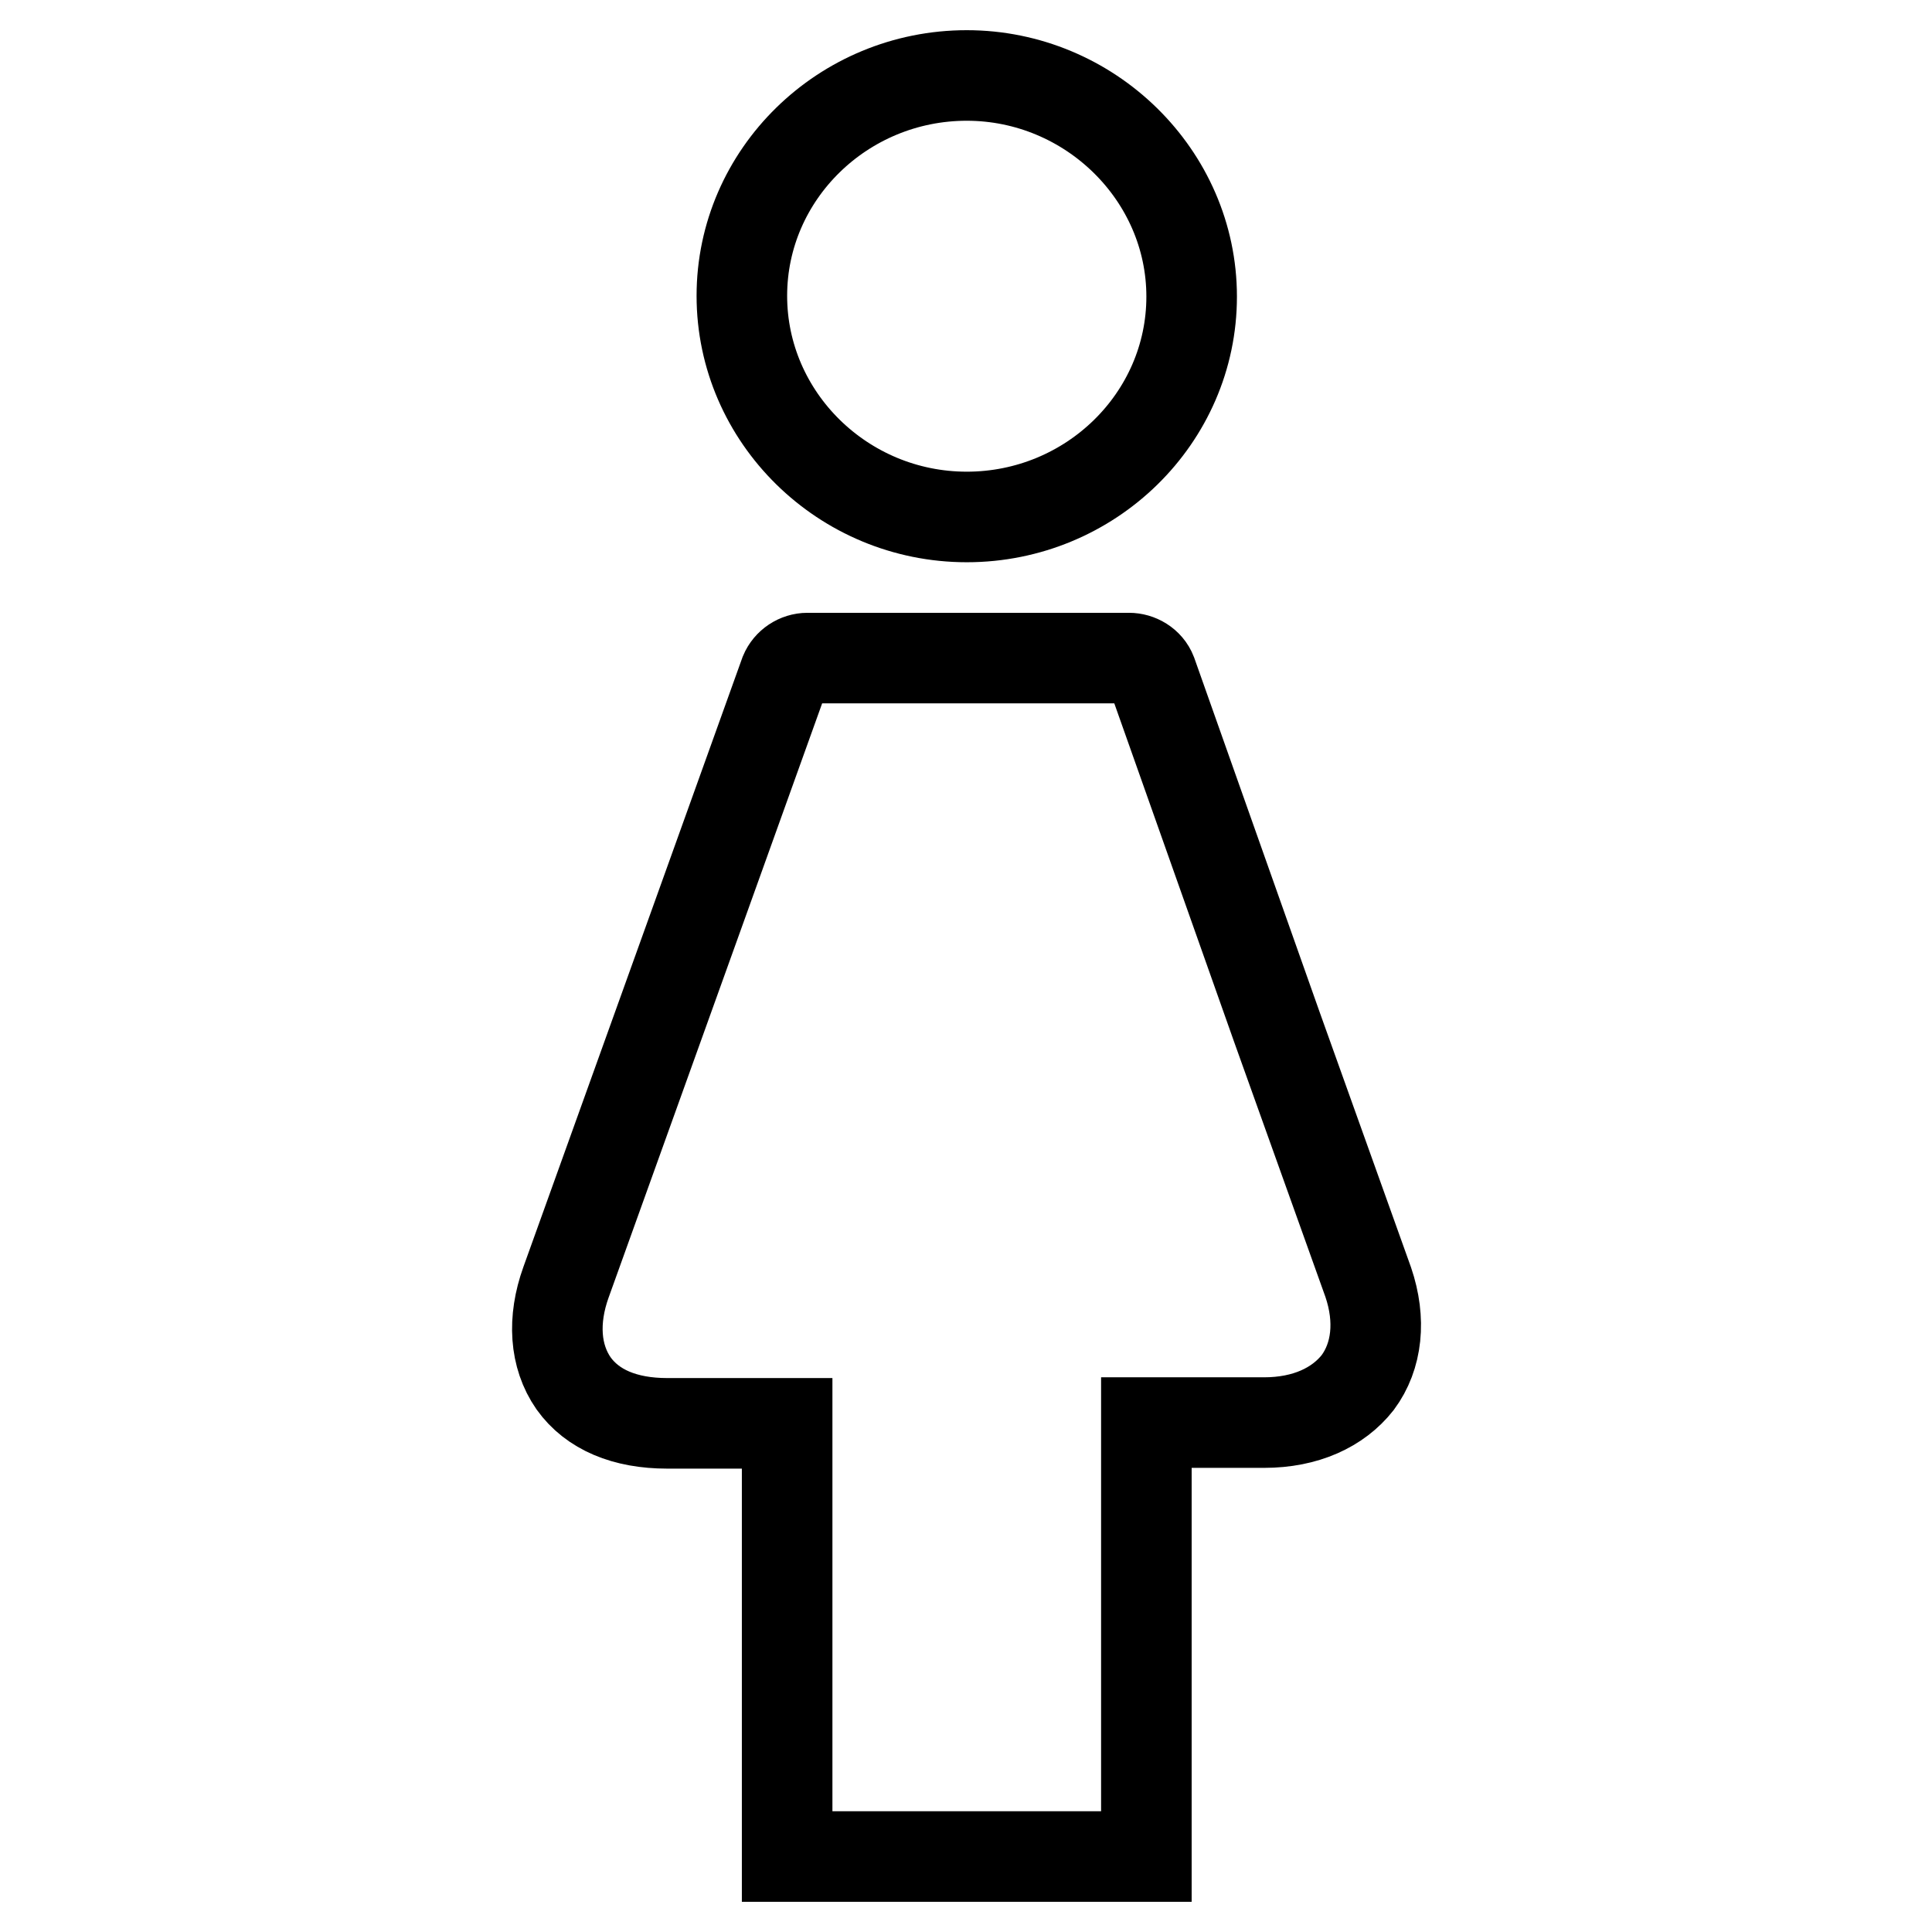
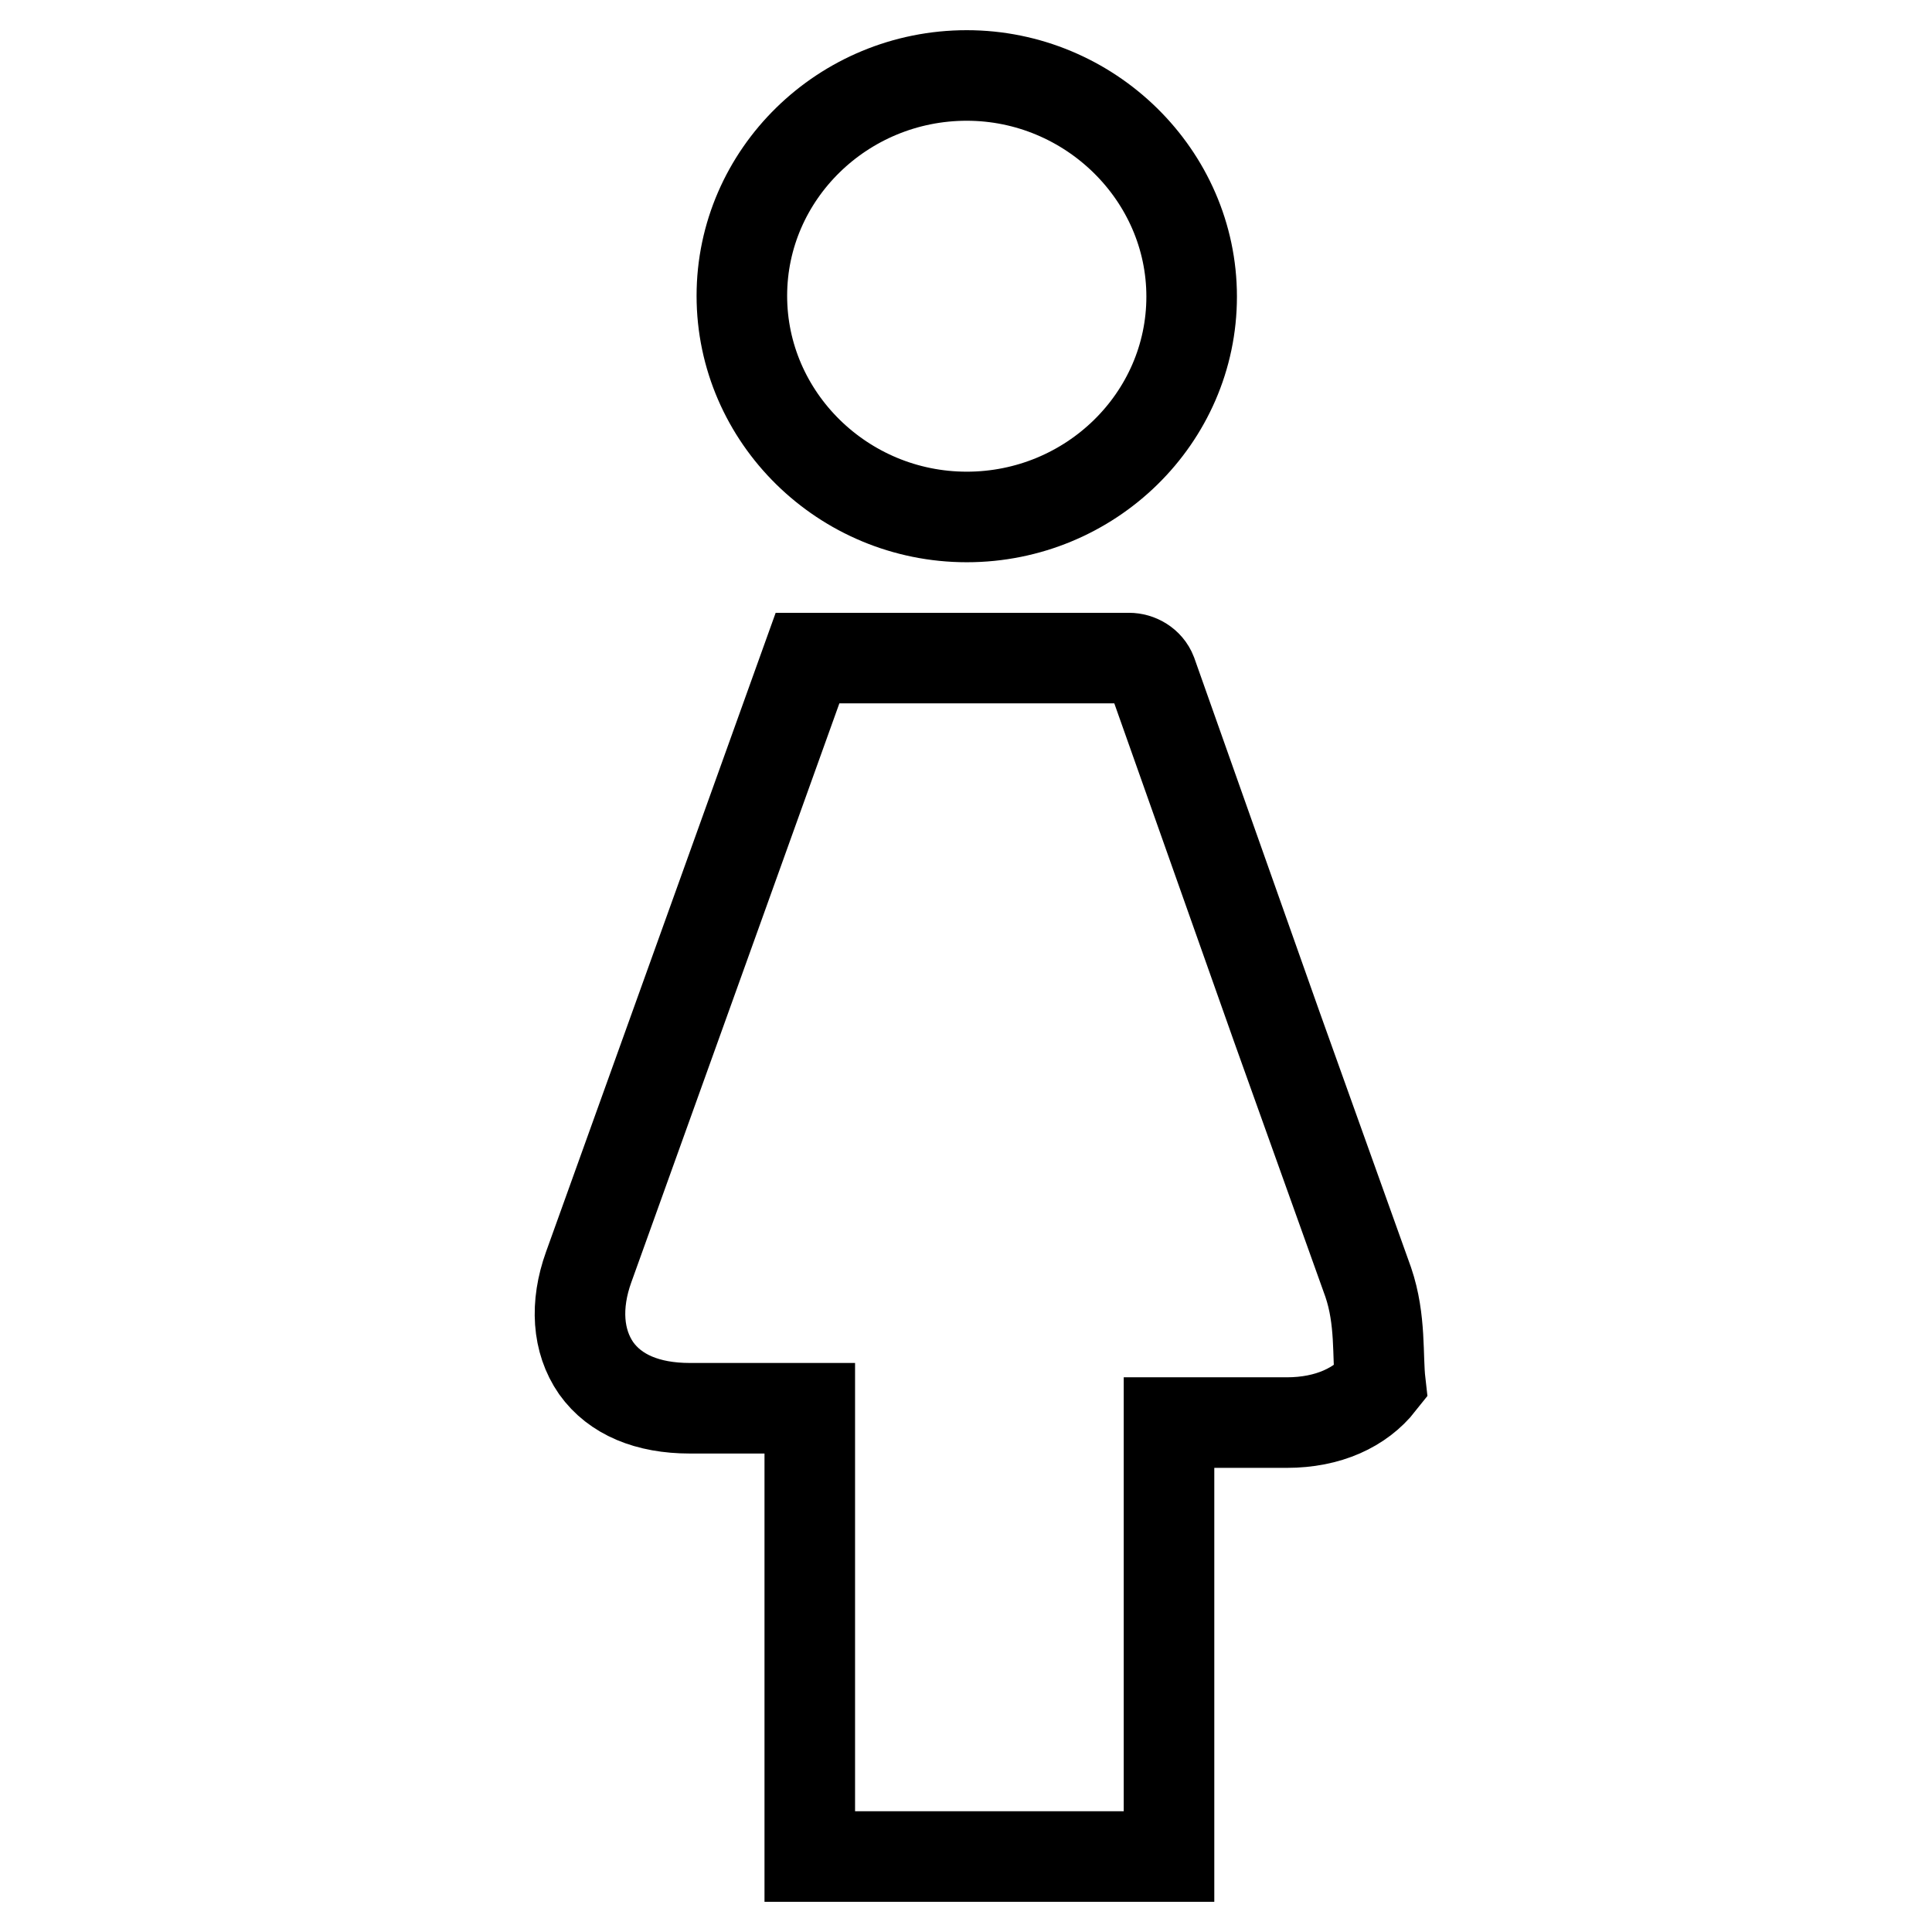
<svg xmlns="http://www.w3.org/2000/svg" version="1.1" x="0px" y="0px" viewBox="0 0 256 256" enable-background="new 0 0 256 256" xml:space="preserve">
  <g>
-     <path stroke-width="12" fill-opacity="0" stroke="#000000" d="M128.1,68.5c16.4,0,29.8-13.1,29.8-29.2S144.4,10,128.1,10c-16.4,0-29.8,13.1-29.8,29.2 S111.7,68.5,128.1,68.5z M181.3,169.9l-12.1-33.8l-16.6-46.9c-0.5-1.3-1.8-2-3-2h-42.6c-1.3,0-2.5,0.8-3,2l-11.6,32.3l-17.4,48.4 c-1.8,5-1.5,9.8,1,13.4c2.5,3.5,6.8,5.3,12.4,5.3h15.9V246l0,0h6.3h35h6.3v-6.3v-51.2h15.6c5.5,0,9.8-2,12.4-5.3 C182.5,179.7,183,174.9,181.3,169.9z" />
+     <path stroke-width="12" fill-opacity="0" stroke="#000000" d="M128.1,68.5c16.4,0,29.8-13.1,29.8-29.2S144.4,10,128.1,10c-16.4,0-29.8,13.1-29.8,29.2 S111.7,68.5,128.1,68.5z M181.3,169.9l-12.1-33.8l-16.6-46.9c-0.5-1.3-1.8-2-3-2h-42.6l-11.6,32.3l-17.4,48.4 c-1.8,5-1.5,9.8,1,13.4c2.5,3.5,6.8,5.3,12.4,5.3h15.9V246l0,0h6.3h35h6.3v-6.3v-51.2h15.6c5.5,0,9.8-2,12.4-5.3 C182.5,179.7,183,174.9,181.3,169.9z" />
  </g>
</svg>